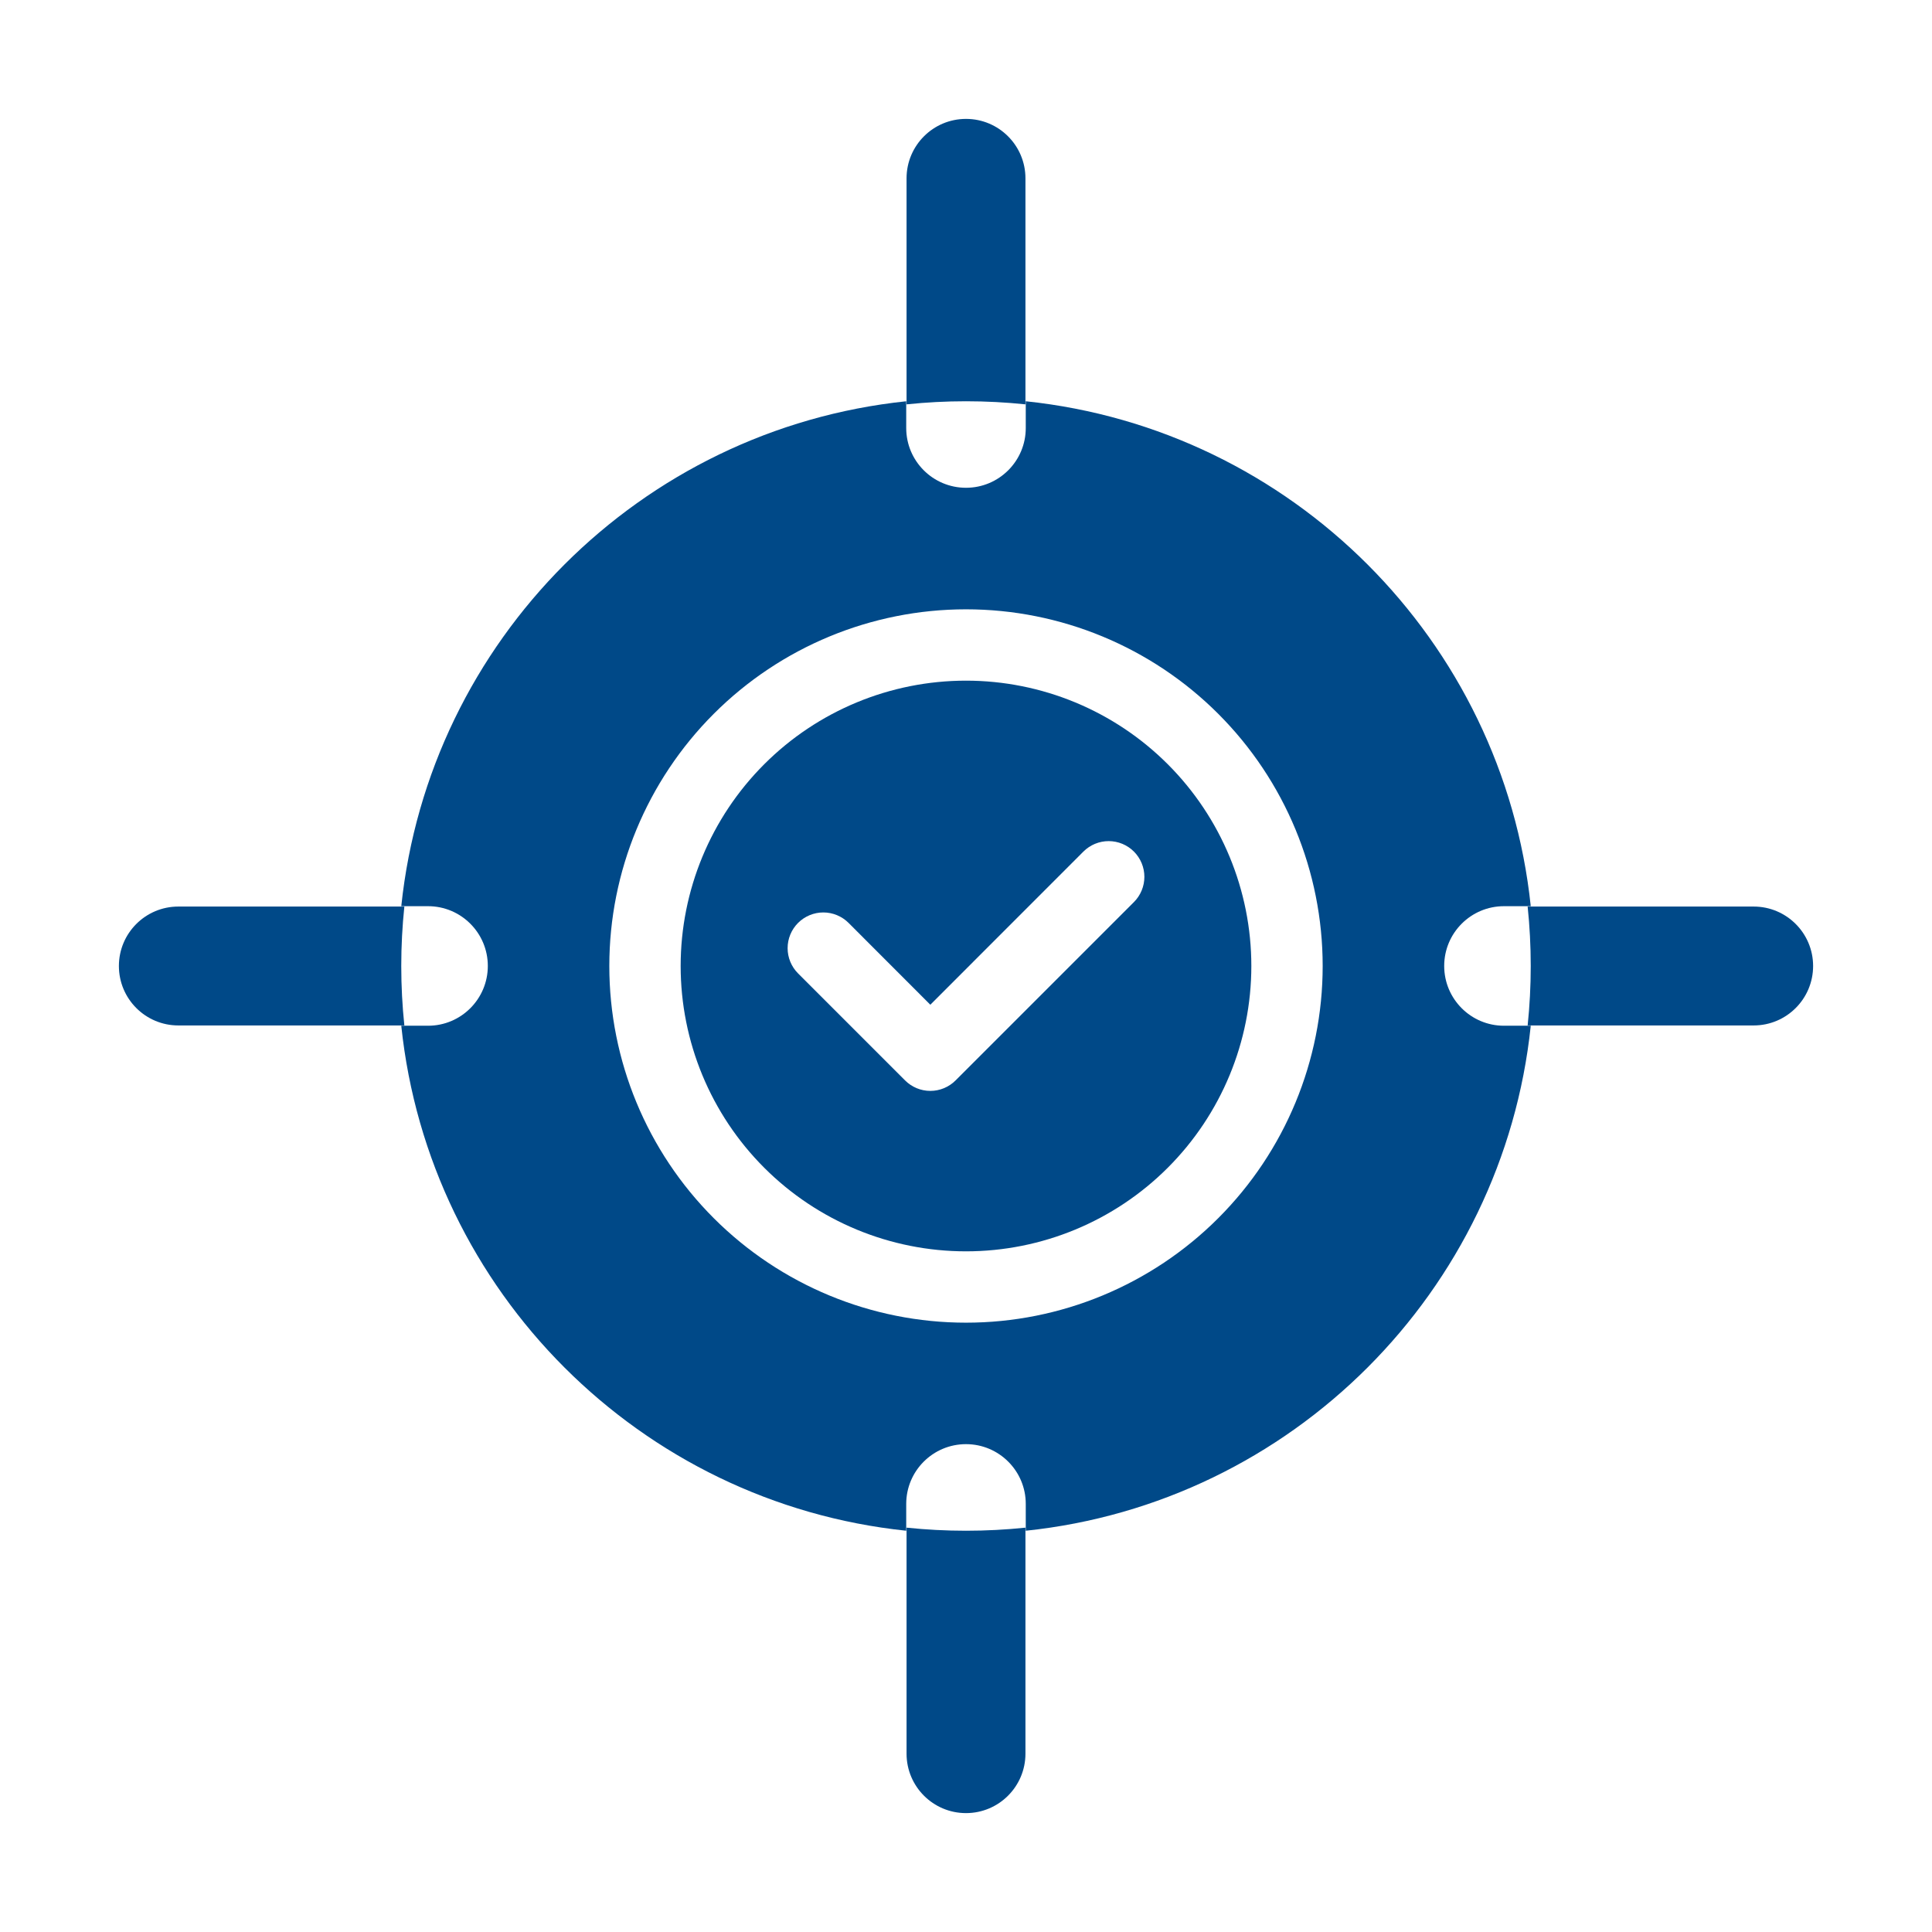
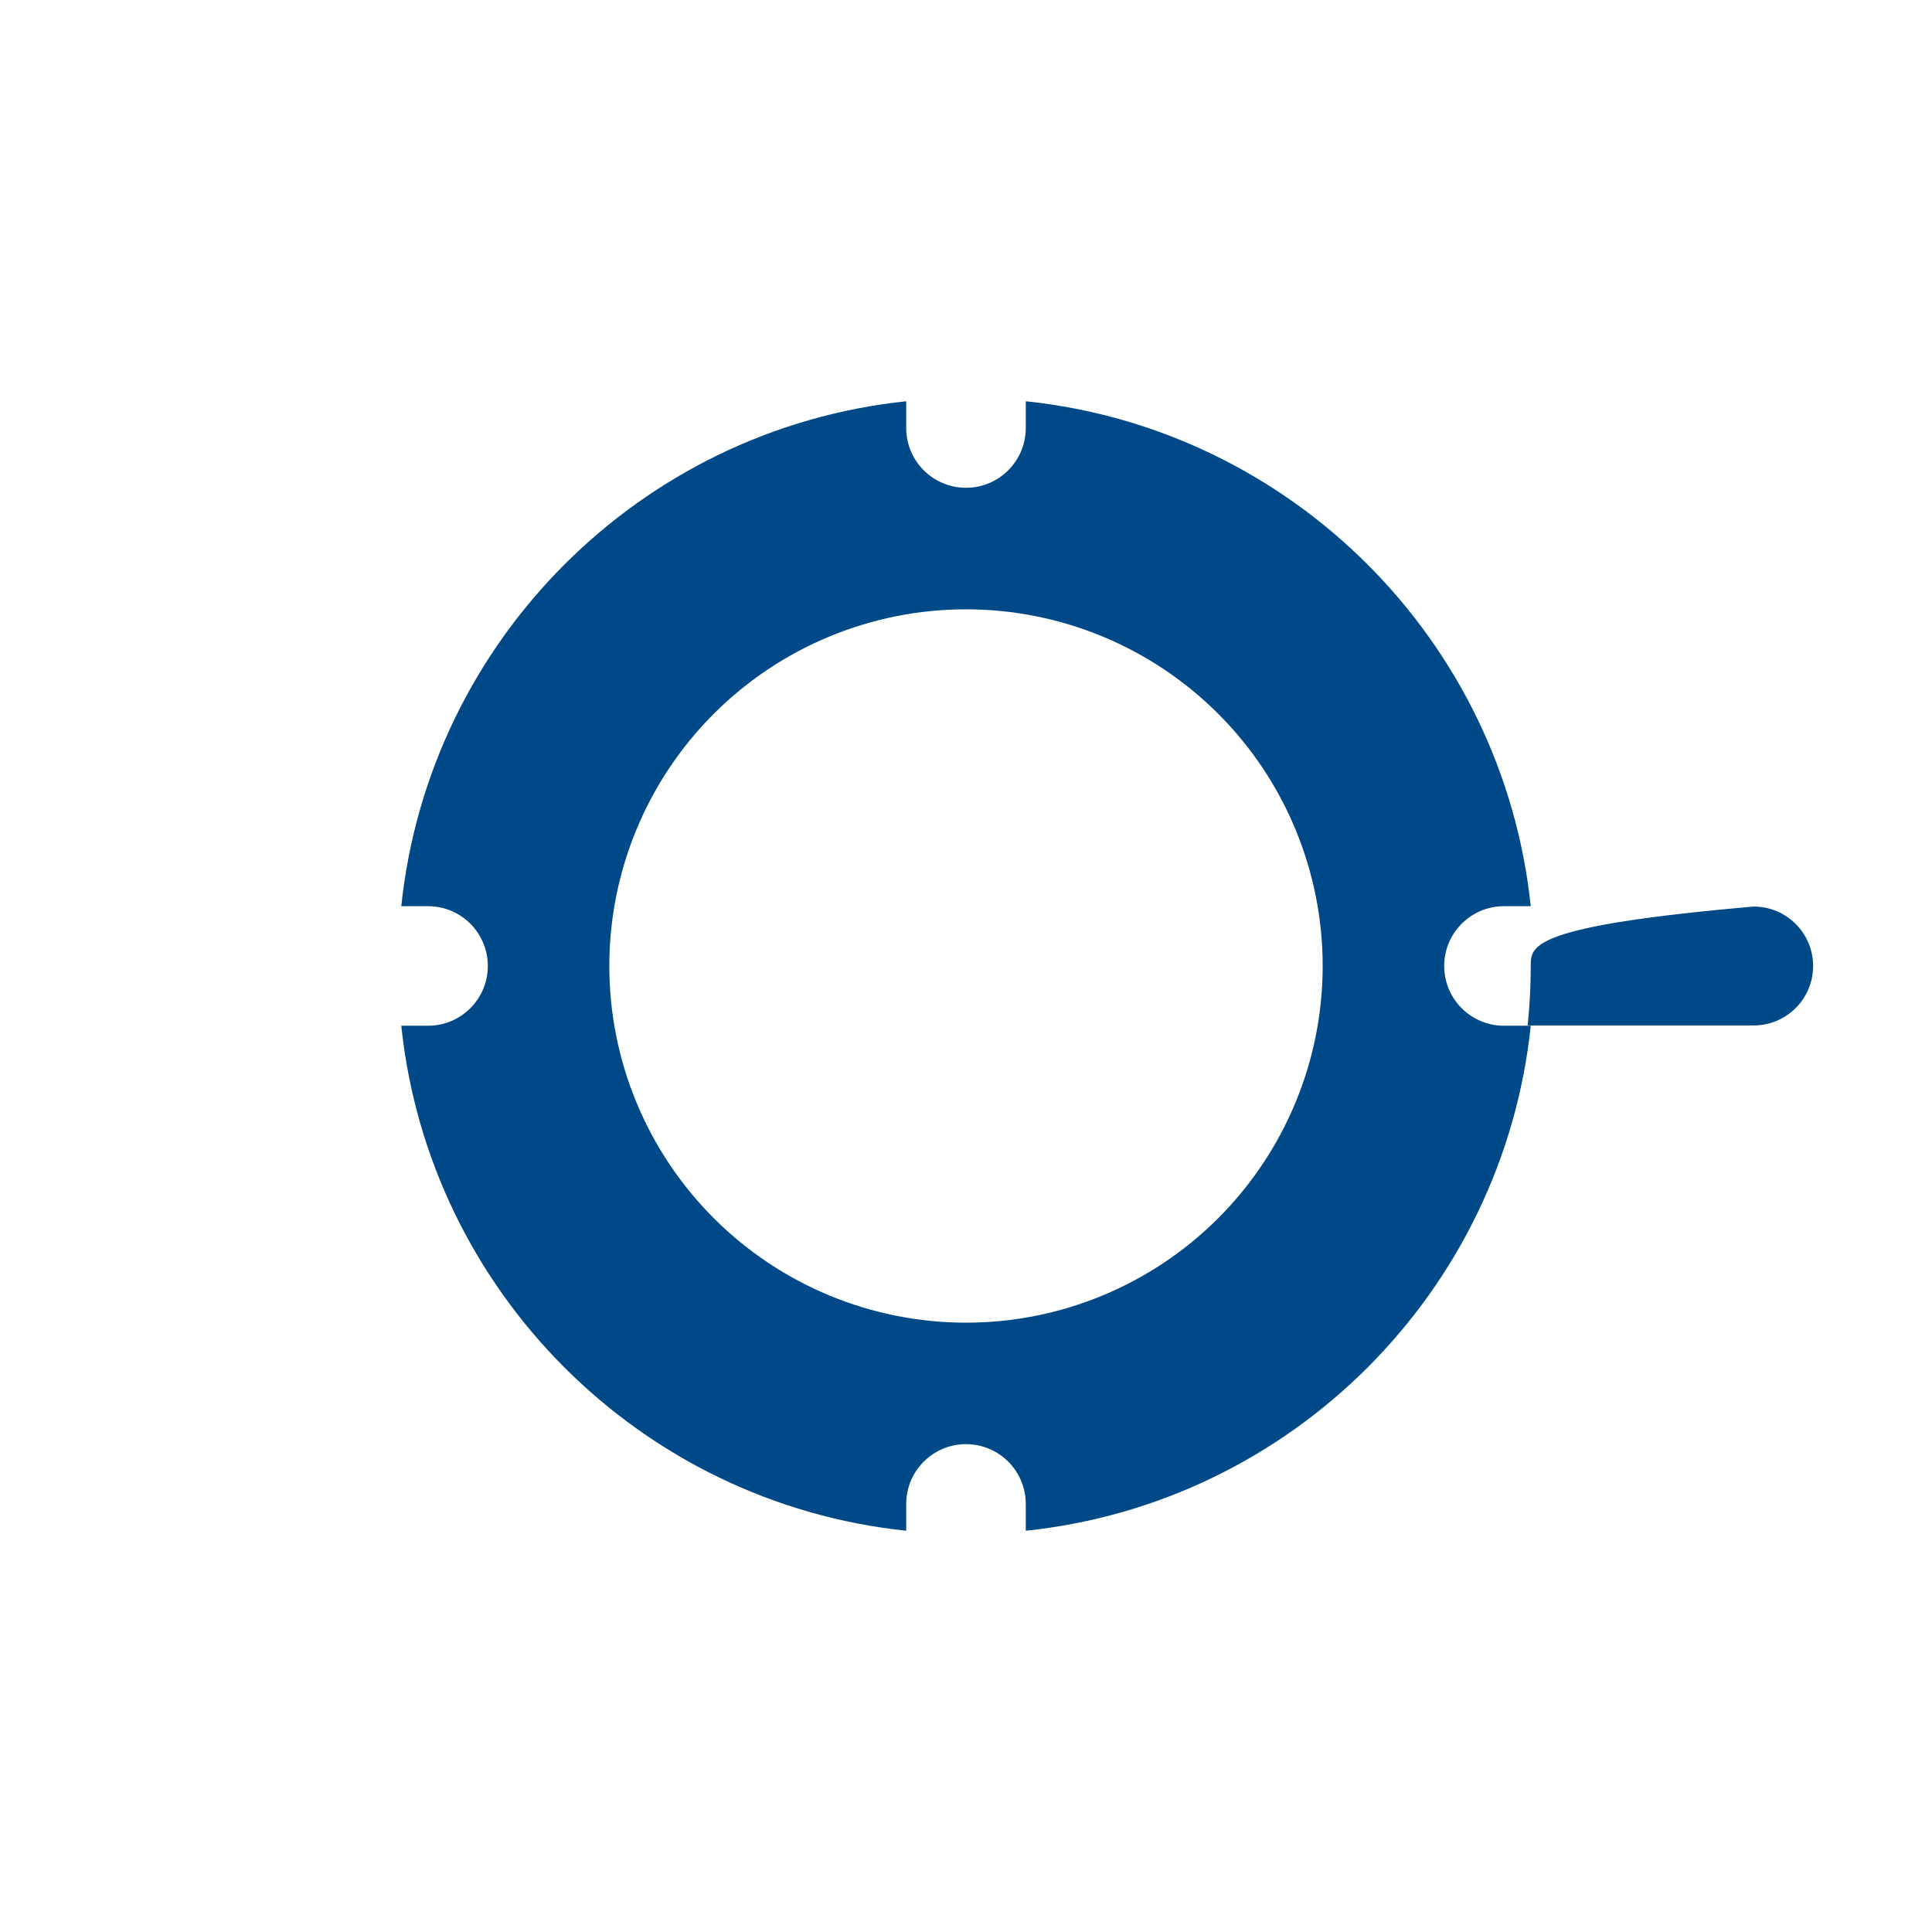
<svg xmlns="http://www.w3.org/2000/svg" width="500" height="500" viewBox="0 0 500 500" fill="none">
-   <path d="M234.616 46.154C234.616 37.657 241.504 30.77 250 30.77C258.497 30.77 265.385 37.657 265.385 46.154V104.647C260.329 104.118 255.196 103.846 250 103.846C244.804 103.846 239.672 104.118 234.616 104.647V46.154Z" fill="#004988" />
-   <path d="M104.647 234.616H46.154C37.657 234.616 30.77 241.504 30.77 250C30.77 258.497 37.657 265.385 46.154 265.385H104.647C104.118 260.329 103.846 255.196 103.846 250C103.846 244.804 104.118 239.672 104.647 234.616Z" fill="#004988" />
-   <path d="M234.616 453.846V395.354C239.672 395.883 244.804 396.154 250 396.154C255.196 396.154 260.329 395.883 265.385 395.354V453.846C265.385 462.343 258.497 469.231 250 469.231C241.504 469.231 234.616 462.343 234.616 453.846Z" fill="#004988" />
-   <path d="M395.354 265.385H453.846C462.343 265.385 469.231 258.497 469.231 250C469.231 241.504 462.343 234.616 453.846 234.616H395.354C395.883 239.672 396.154 244.804 396.154 250C396.154 255.196 395.883 260.329 395.354 265.385Z" fill="#004988" />
-   <path fill-rule="evenodd" clip-rule="evenodd" d="M197.782 197.782C183.933 211.631 176.153 230.414 176.153 249.999C176.153 269.584 183.933 288.367 197.782 302.216C211.631 316.065 230.414 323.845 249.999 323.845C269.584 323.845 288.367 316.065 302.216 302.216C316.065 288.367 323.845 269.584 323.845 249.999C323.845 230.414 316.065 211.631 302.216 197.782C288.367 183.933 269.584 176.153 249.999 176.153C230.414 176.153 211.631 183.933 197.782 197.782ZM295.461 230.459C294.997 231.58 294.316 232.599 293.458 233.458L247.304 279.611C246.446 280.471 245.428 281.153 244.306 281.618C243.185 282.084 241.982 282.323 240.768 282.323C239.554 282.323 238.352 282.084 237.23 281.618C236.109 281.153 235.09 280.471 234.233 279.611L206.541 251.919C205.682 251.061 205.002 250.042 204.537 248.921C204.073 247.799 203.834 246.597 203.834 245.384C203.834 244.17 204.073 242.968 204.537 241.847C205.002 240.725 205.682 239.707 206.541 238.848C207.399 237.99 208.418 237.309 209.539 236.845C210.66 236.38 211.862 236.141 213.076 236.141C214.29 236.141 215.492 236.38 216.613 236.845C217.734 237.309 218.753 237.99 219.611 238.848L240.768 260.024L280.387 220.387C281.245 219.529 282.264 218.848 283.385 218.383C284.507 217.919 285.708 217.68 286.922 217.68C288.136 217.68 289.338 217.919 290.459 218.383C291.58 218.848 292.599 219.529 293.458 220.387C294.316 221.245 294.997 222.264 295.461 223.385C295.926 224.507 296.165 225.708 296.165 226.922C296.165 228.136 295.926 229.338 295.461 230.459Z" fill="#004988" />
+   <path d="M395.354 265.385H453.846C462.343 265.385 469.231 258.497 469.231 250C469.231 241.504 462.343 234.616 453.846 234.616C395.883 239.672 396.154 244.804 396.154 250C396.154 255.196 395.883 260.329 395.354 265.385Z" fill="#004988" />
  <path fill-rule="evenodd" clip-rule="evenodd" d="M234.528 110.767V103.847C165.727 111.048 111.054 165.72 103.851 234.521H110.779C119.322 234.521 126.248 241.447 126.248 249.99C126.248 258.534 119.322 265.459 110.779 265.459H103.849C111.043 334.27 165.72 388.952 234.528 396.153V389.214C234.528 380.671 241.454 373.745 249.997 373.745C258.541 373.745 265.467 380.671 265.467 389.214V396.155C334.281 388.959 388.965 334.274 396.159 265.459H389.226C380.682 265.459 373.757 258.534 373.757 249.99C373.757 241.447 380.682 234.521 389.226 234.521H396.157C388.954 165.716 334.274 111.041 265.467 103.846V110.767C265.467 119.311 258.541 126.236 249.997 126.236C241.454 126.236 234.528 119.311 234.528 110.767ZM184.728 184.728C202.039 167.417 225.518 157.691 249.999 157.691C274.481 157.691 297.959 167.417 315.27 184.728C332.582 202.039 342.307 225.518 342.307 249.999C342.307 274.481 332.582 297.959 315.27 315.27C297.959 332.582 274.481 342.307 249.999 342.307C225.518 342.307 202.039 332.582 184.728 315.27C167.417 297.959 157.691 274.481 157.691 249.999C157.691 225.518 167.417 202.039 184.728 184.728Z" fill="#004988" />
</svg>